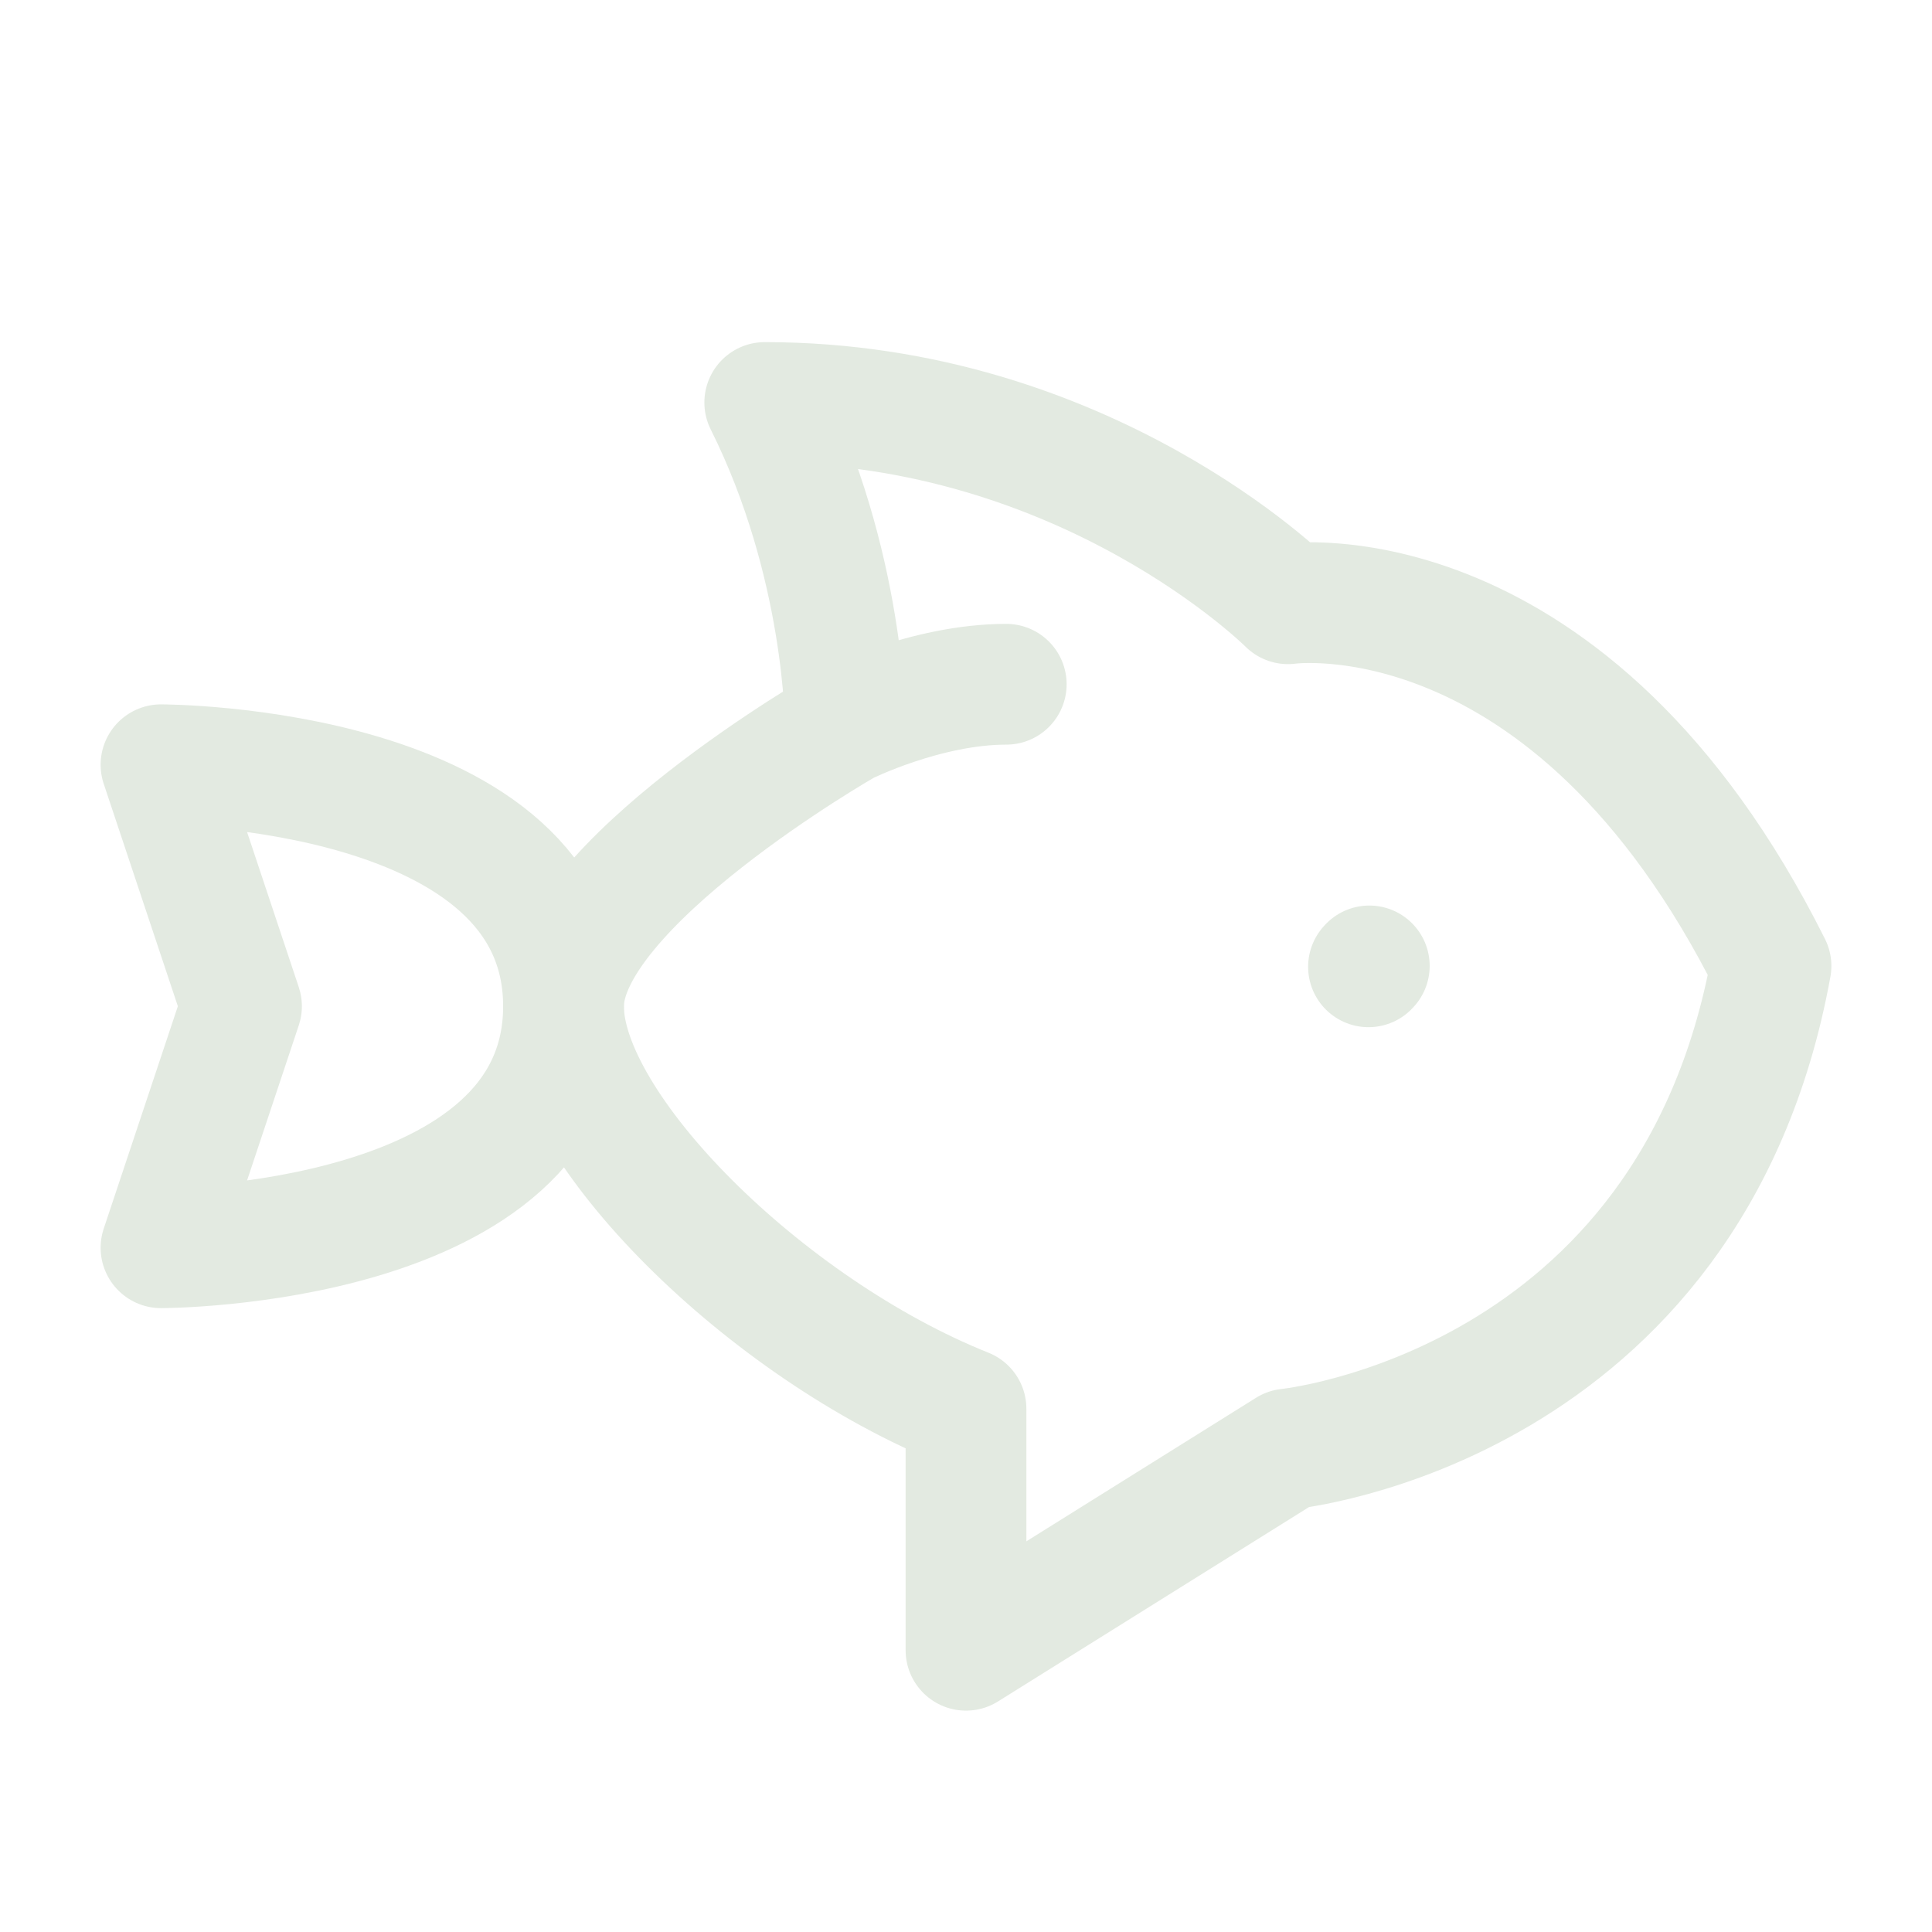
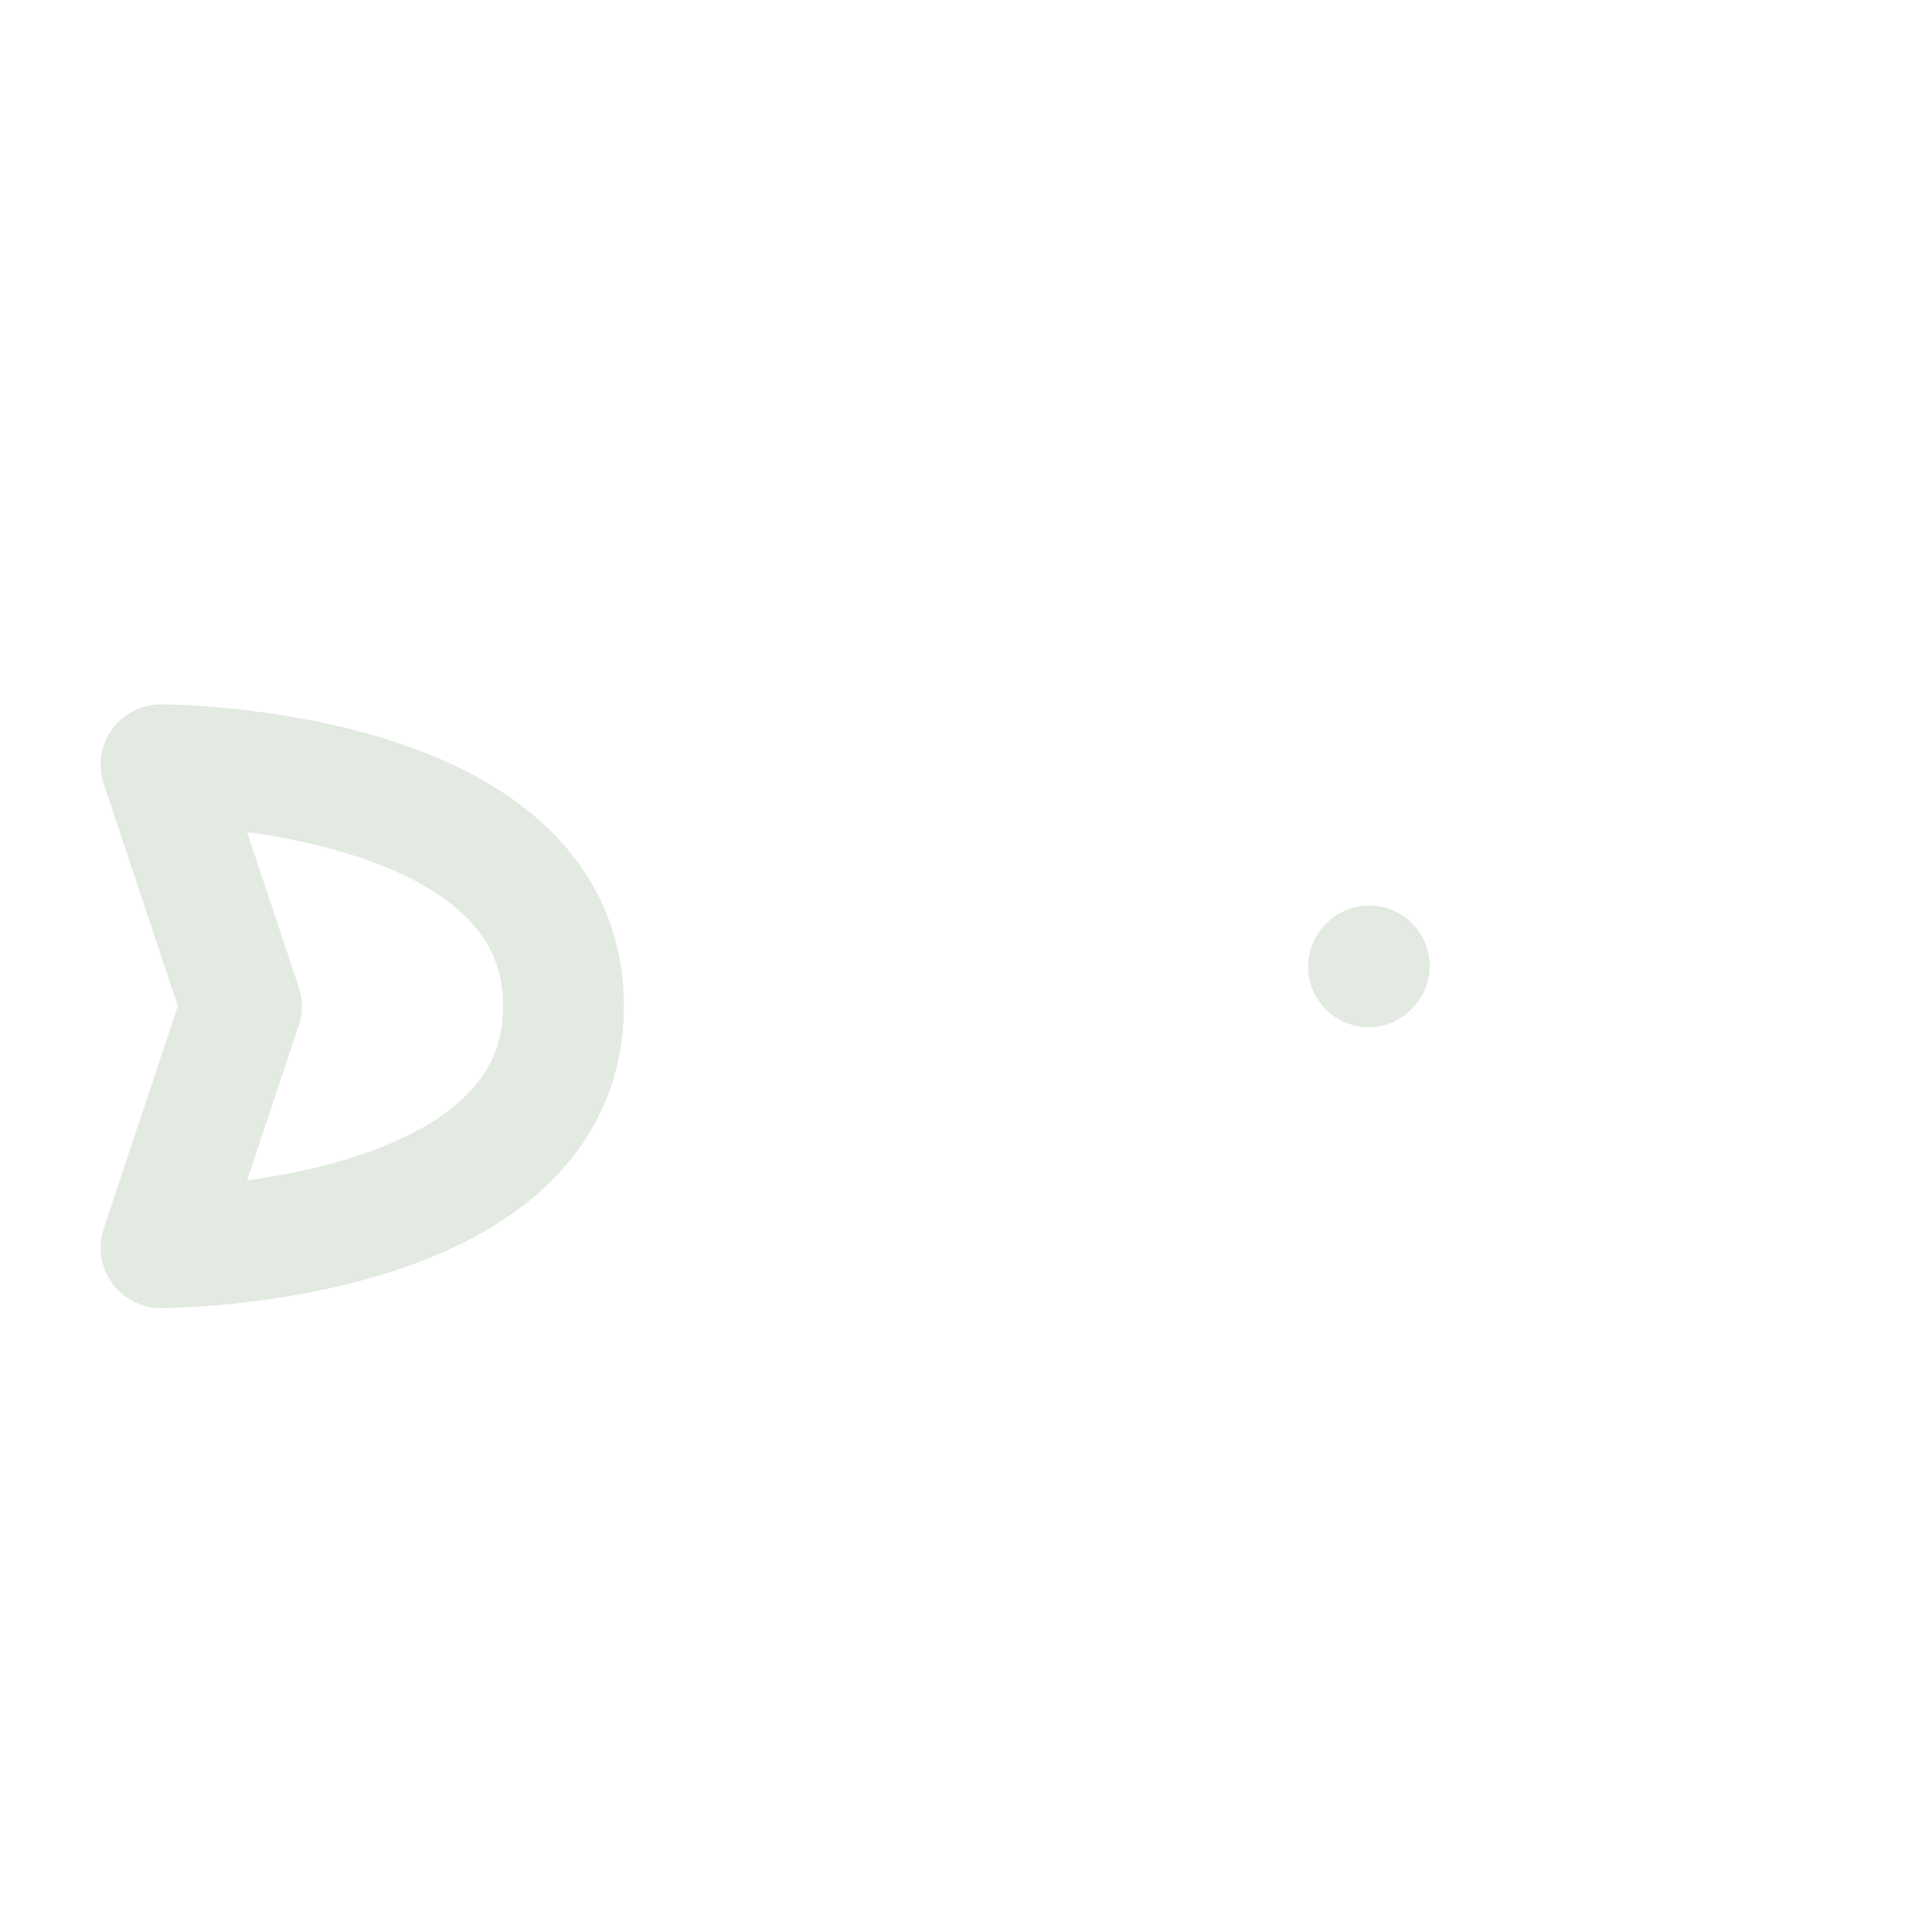
<svg xmlns="http://www.w3.org/2000/svg" width="96" height="96" viewBox="0 0 96 96" fill="none">
-   <path d="M42 36C42 36 42 28 38 20C54 20 64 30 64 30C64 30 78 28 88 48C84 70 64 72 64 72L48 82C48 82 48 78 48 70C38 66 28 56 28 50C28 44 42 36 42 36ZM42 36C42 36 46 34 50 34" stroke="#E3EAE1" stroke-width="6" stroke-linecap="round" stroke-linejoin="round" />
  <path d="M8 38L12 50L8 62C8 62 28 62 28 50C28 38 8 38 8 38Z" stroke="#E3EAE1" stroke-width="6" stroke-linecap="round" stroke-linejoin="round" />
  <path d="M68 48.04L68.04 47.996" stroke="#E3EAE1" stroke-width="6" stroke-linecap="round" stroke-linejoin="round" />
</svg>